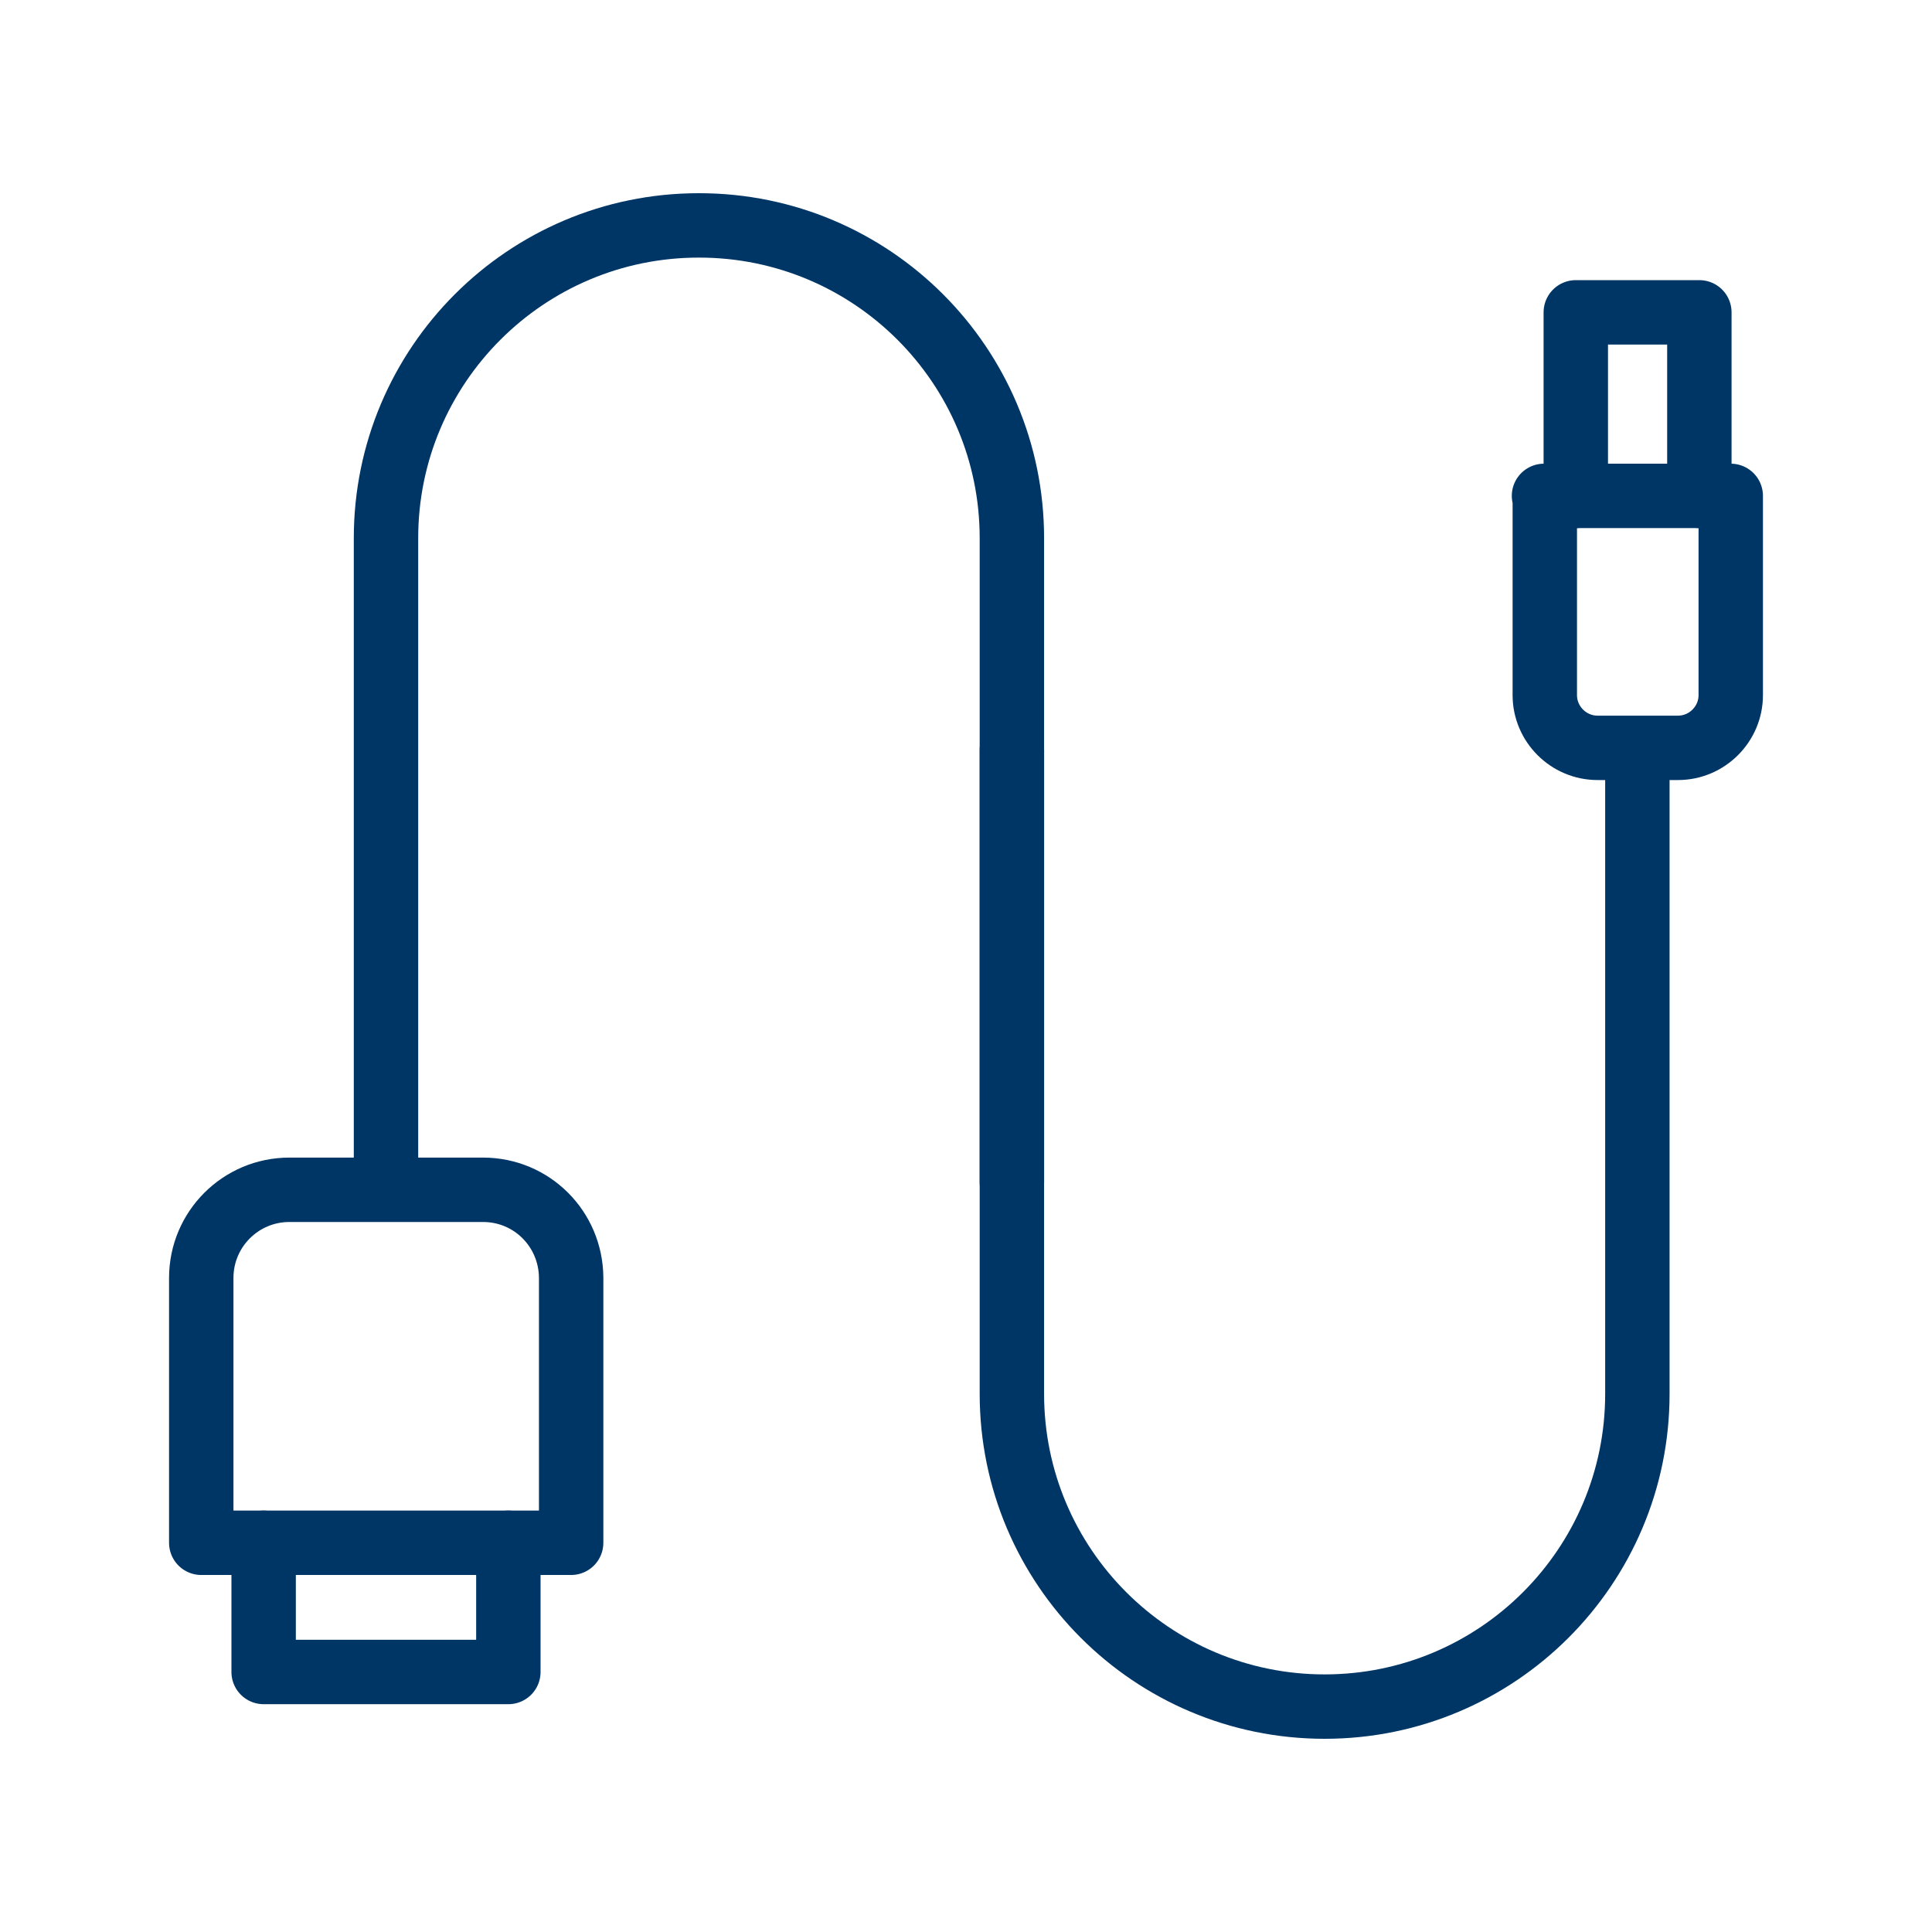
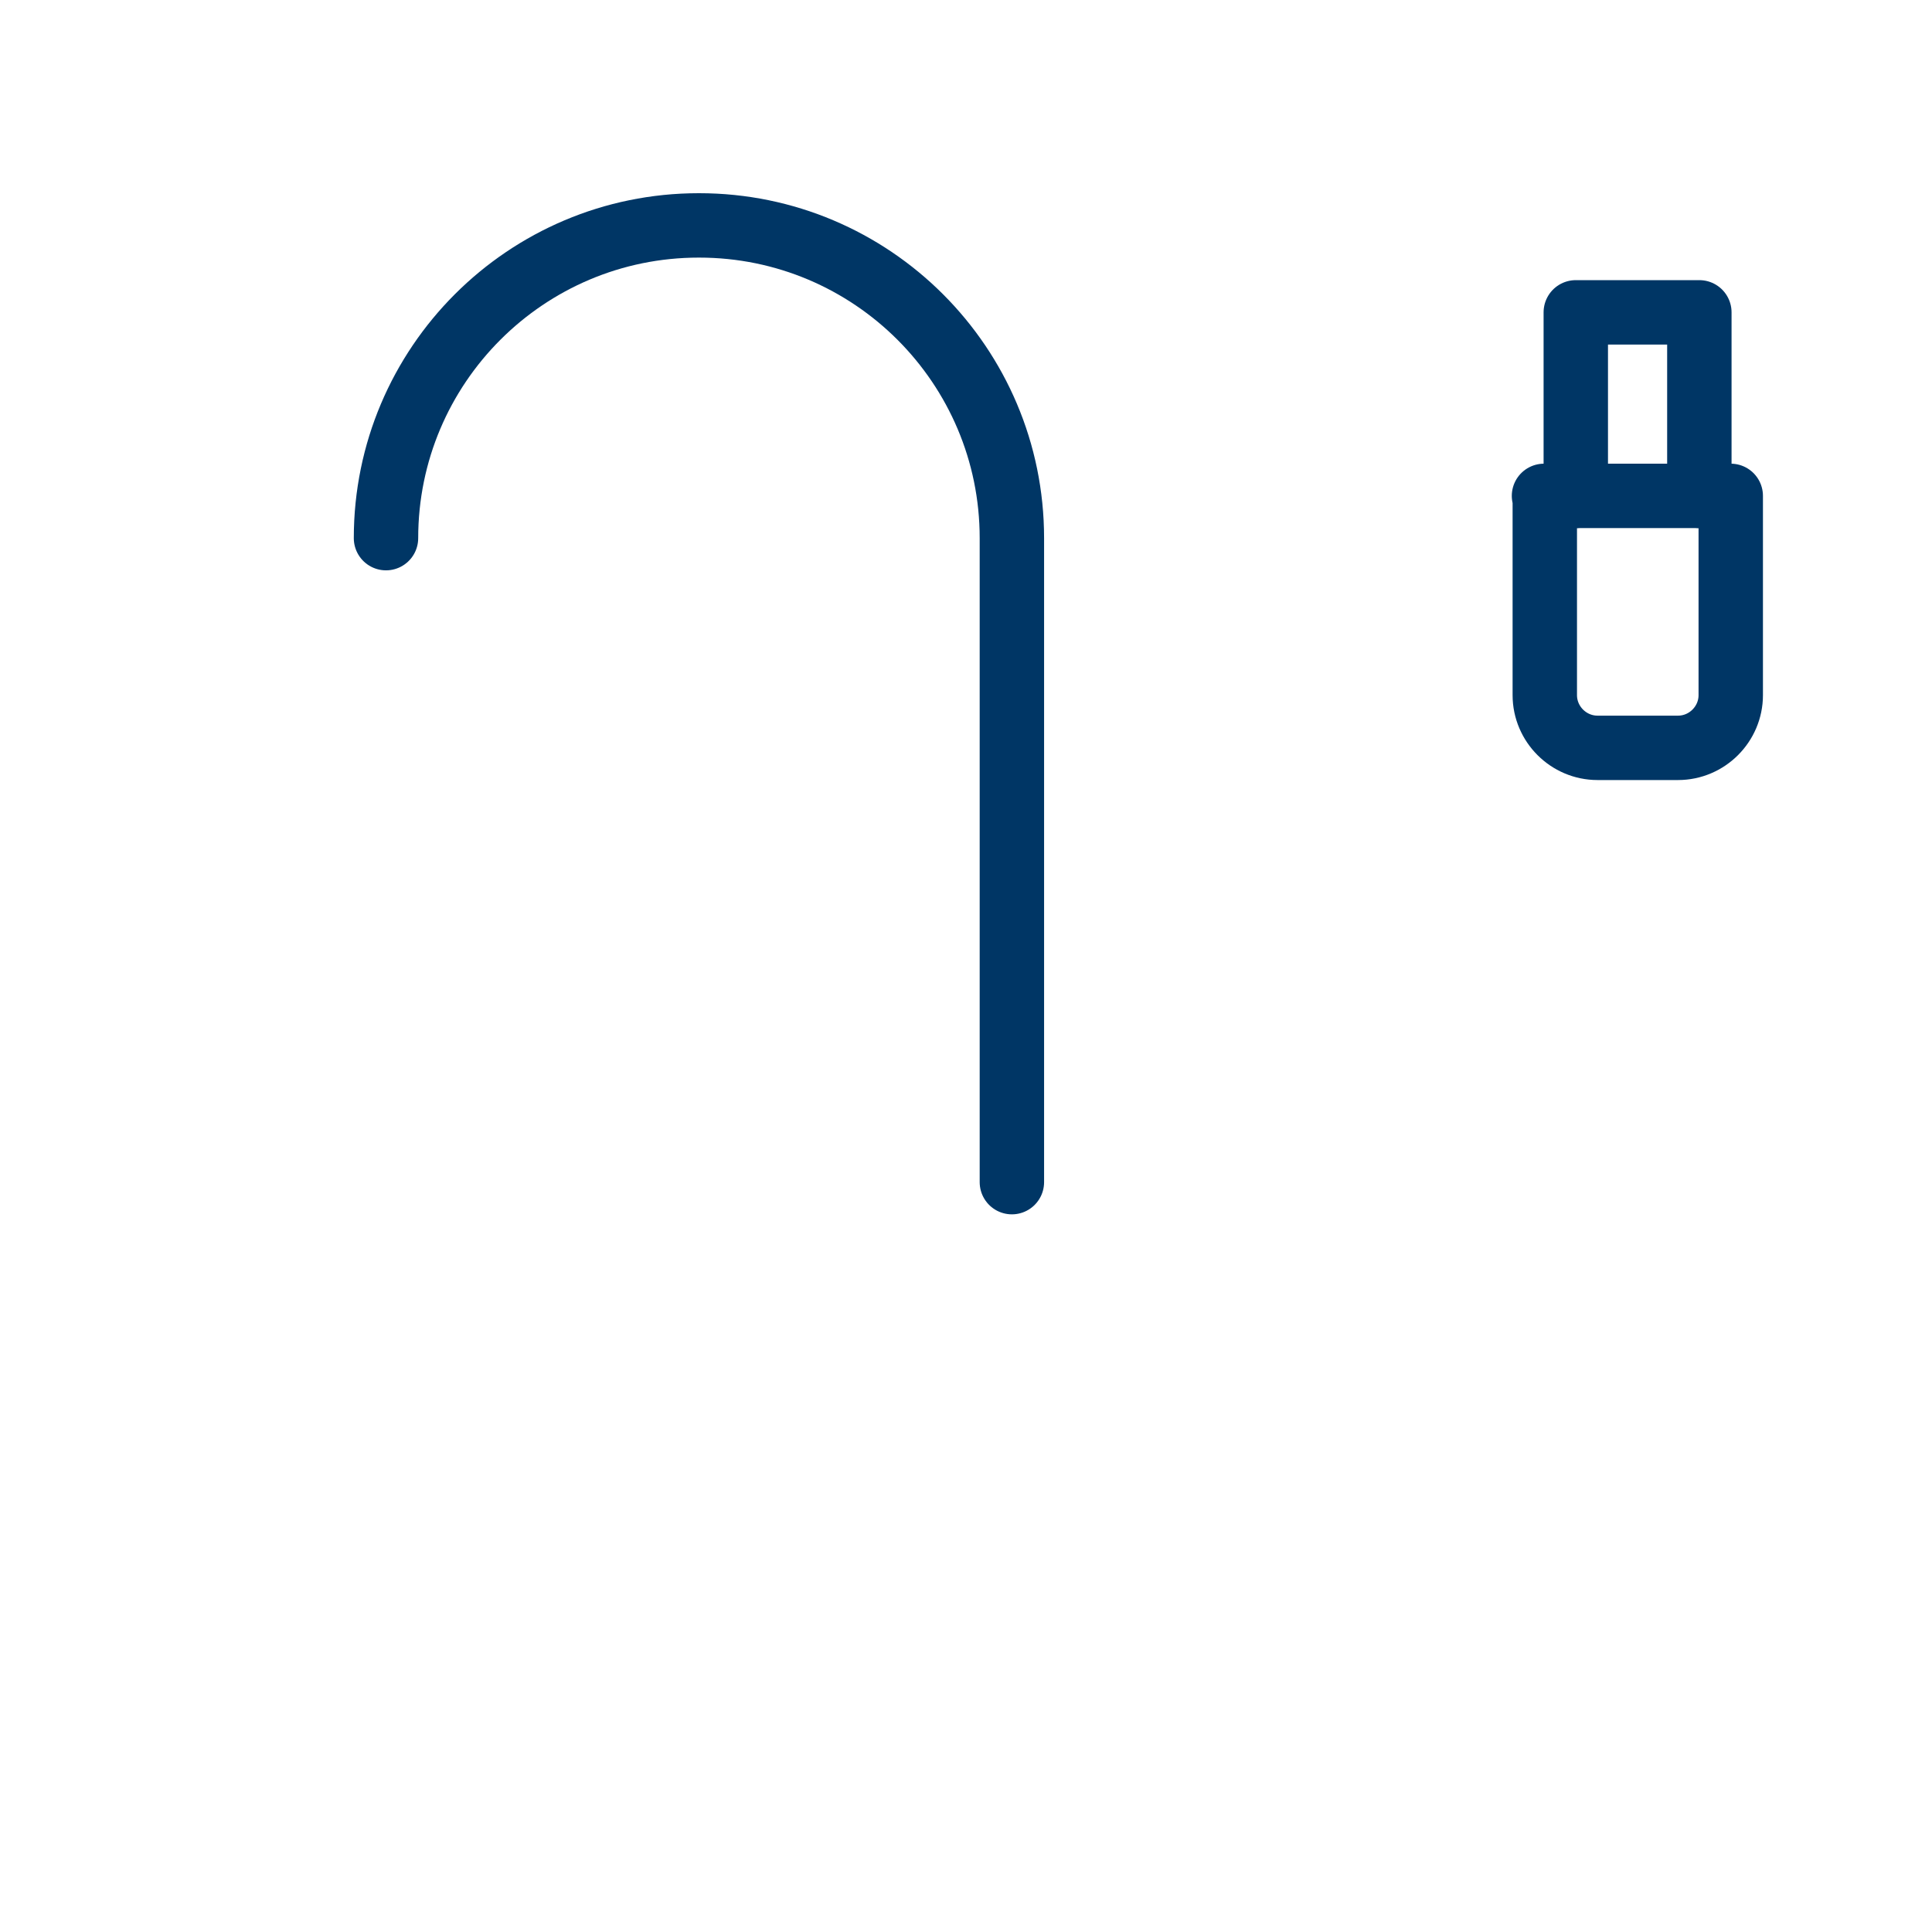
<svg xmlns="http://www.w3.org/2000/svg" width="48" height="48" viewBox="0 0 48 48" fill="none">
  <path d="M38.36 12.32H43V17.27C43 17.99 42.41 18.58 41.69 18.58H39.69C38.97 18.58 38.38 17.99 38.38 17.27V12.32H38.36Z" stroke="#003665" stroke-width="1.6" stroke-linecap="round" stroke-linejoin="round" />
  <path d="M39.15 12.32V7.76H42.22V12.32" stroke="#003665" stroke-width="1.6" stroke-linecap="round" stroke-linejoin="round" />
-   <path d="M14.19 38.33H5V31.75C5 30.54 5.98 29.56 7.19 29.56H12C13.21 29.56 14.18 30.53 14.19 31.74V38.33Z" stroke="#003665" stroke-width="1.6" stroke-linecap="round" stroke-linejoin="round" />
-   <path d="M12.63 38.33V41.54H6.55V38.33" stroke="#003665" stroke-width="1.6" stroke-linecap="round" stroke-linejoin="round" />
-   <path d="M25.14 29.37V13.37C25.14 9.08 21.66 5.6 17.37 5.6H17.36C13.07 5.6 9.59 9.08 9.59 13.37V29.37" stroke="#003665" stroke-width="1.6" stroke-linecap="round" stroke-linejoin="round" />
-   <path d="M25.14 18.63V34.63C25.14 38.92 28.62 42.4 32.91 42.4C37.2 42.4 40.68 38.92 40.68 34.63V18.63" stroke="#003665" stroke-width="1.6" stroke-linecap="round" stroke-linejoin="round" />
+   <path d="M25.14 29.37V13.37C25.14 9.08 21.66 5.6 17.37 5.6H17.36C13.07 5.6 9.59 9.08 9.59 13.37" stroke="#003665" stroke-width="1.6" stroke-linecap="round" stroke-linejoin="round" />
</svg>